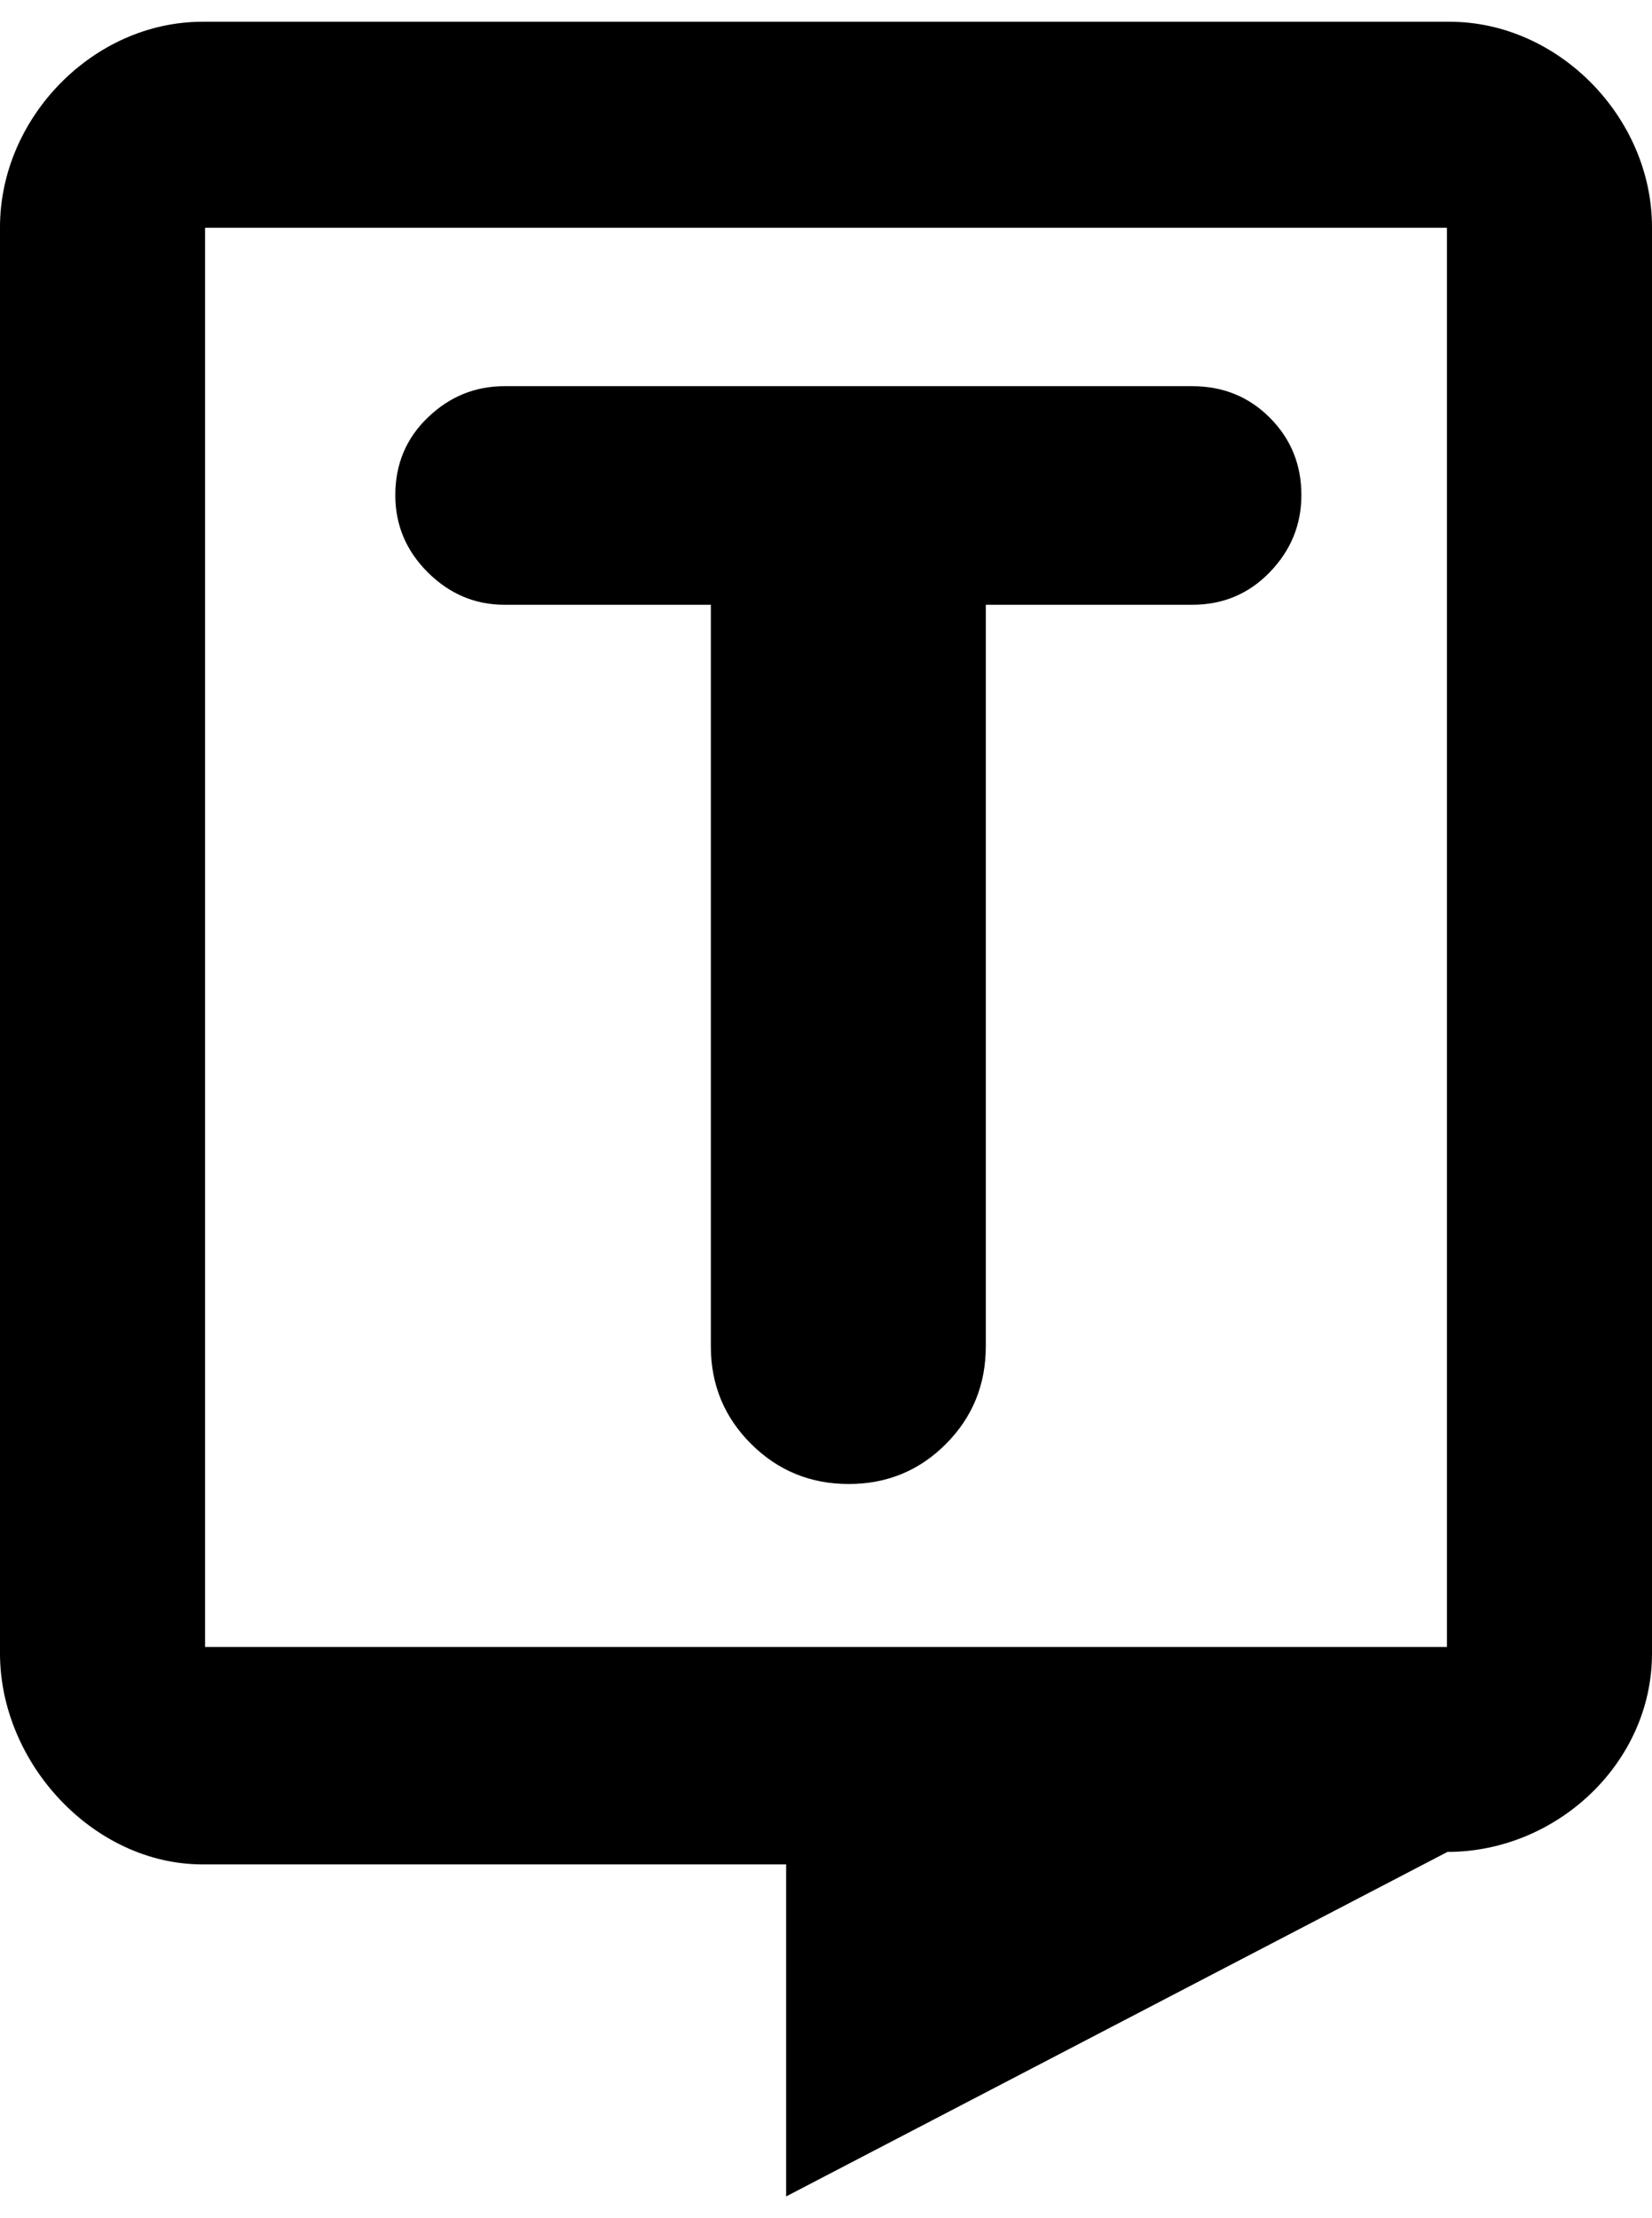
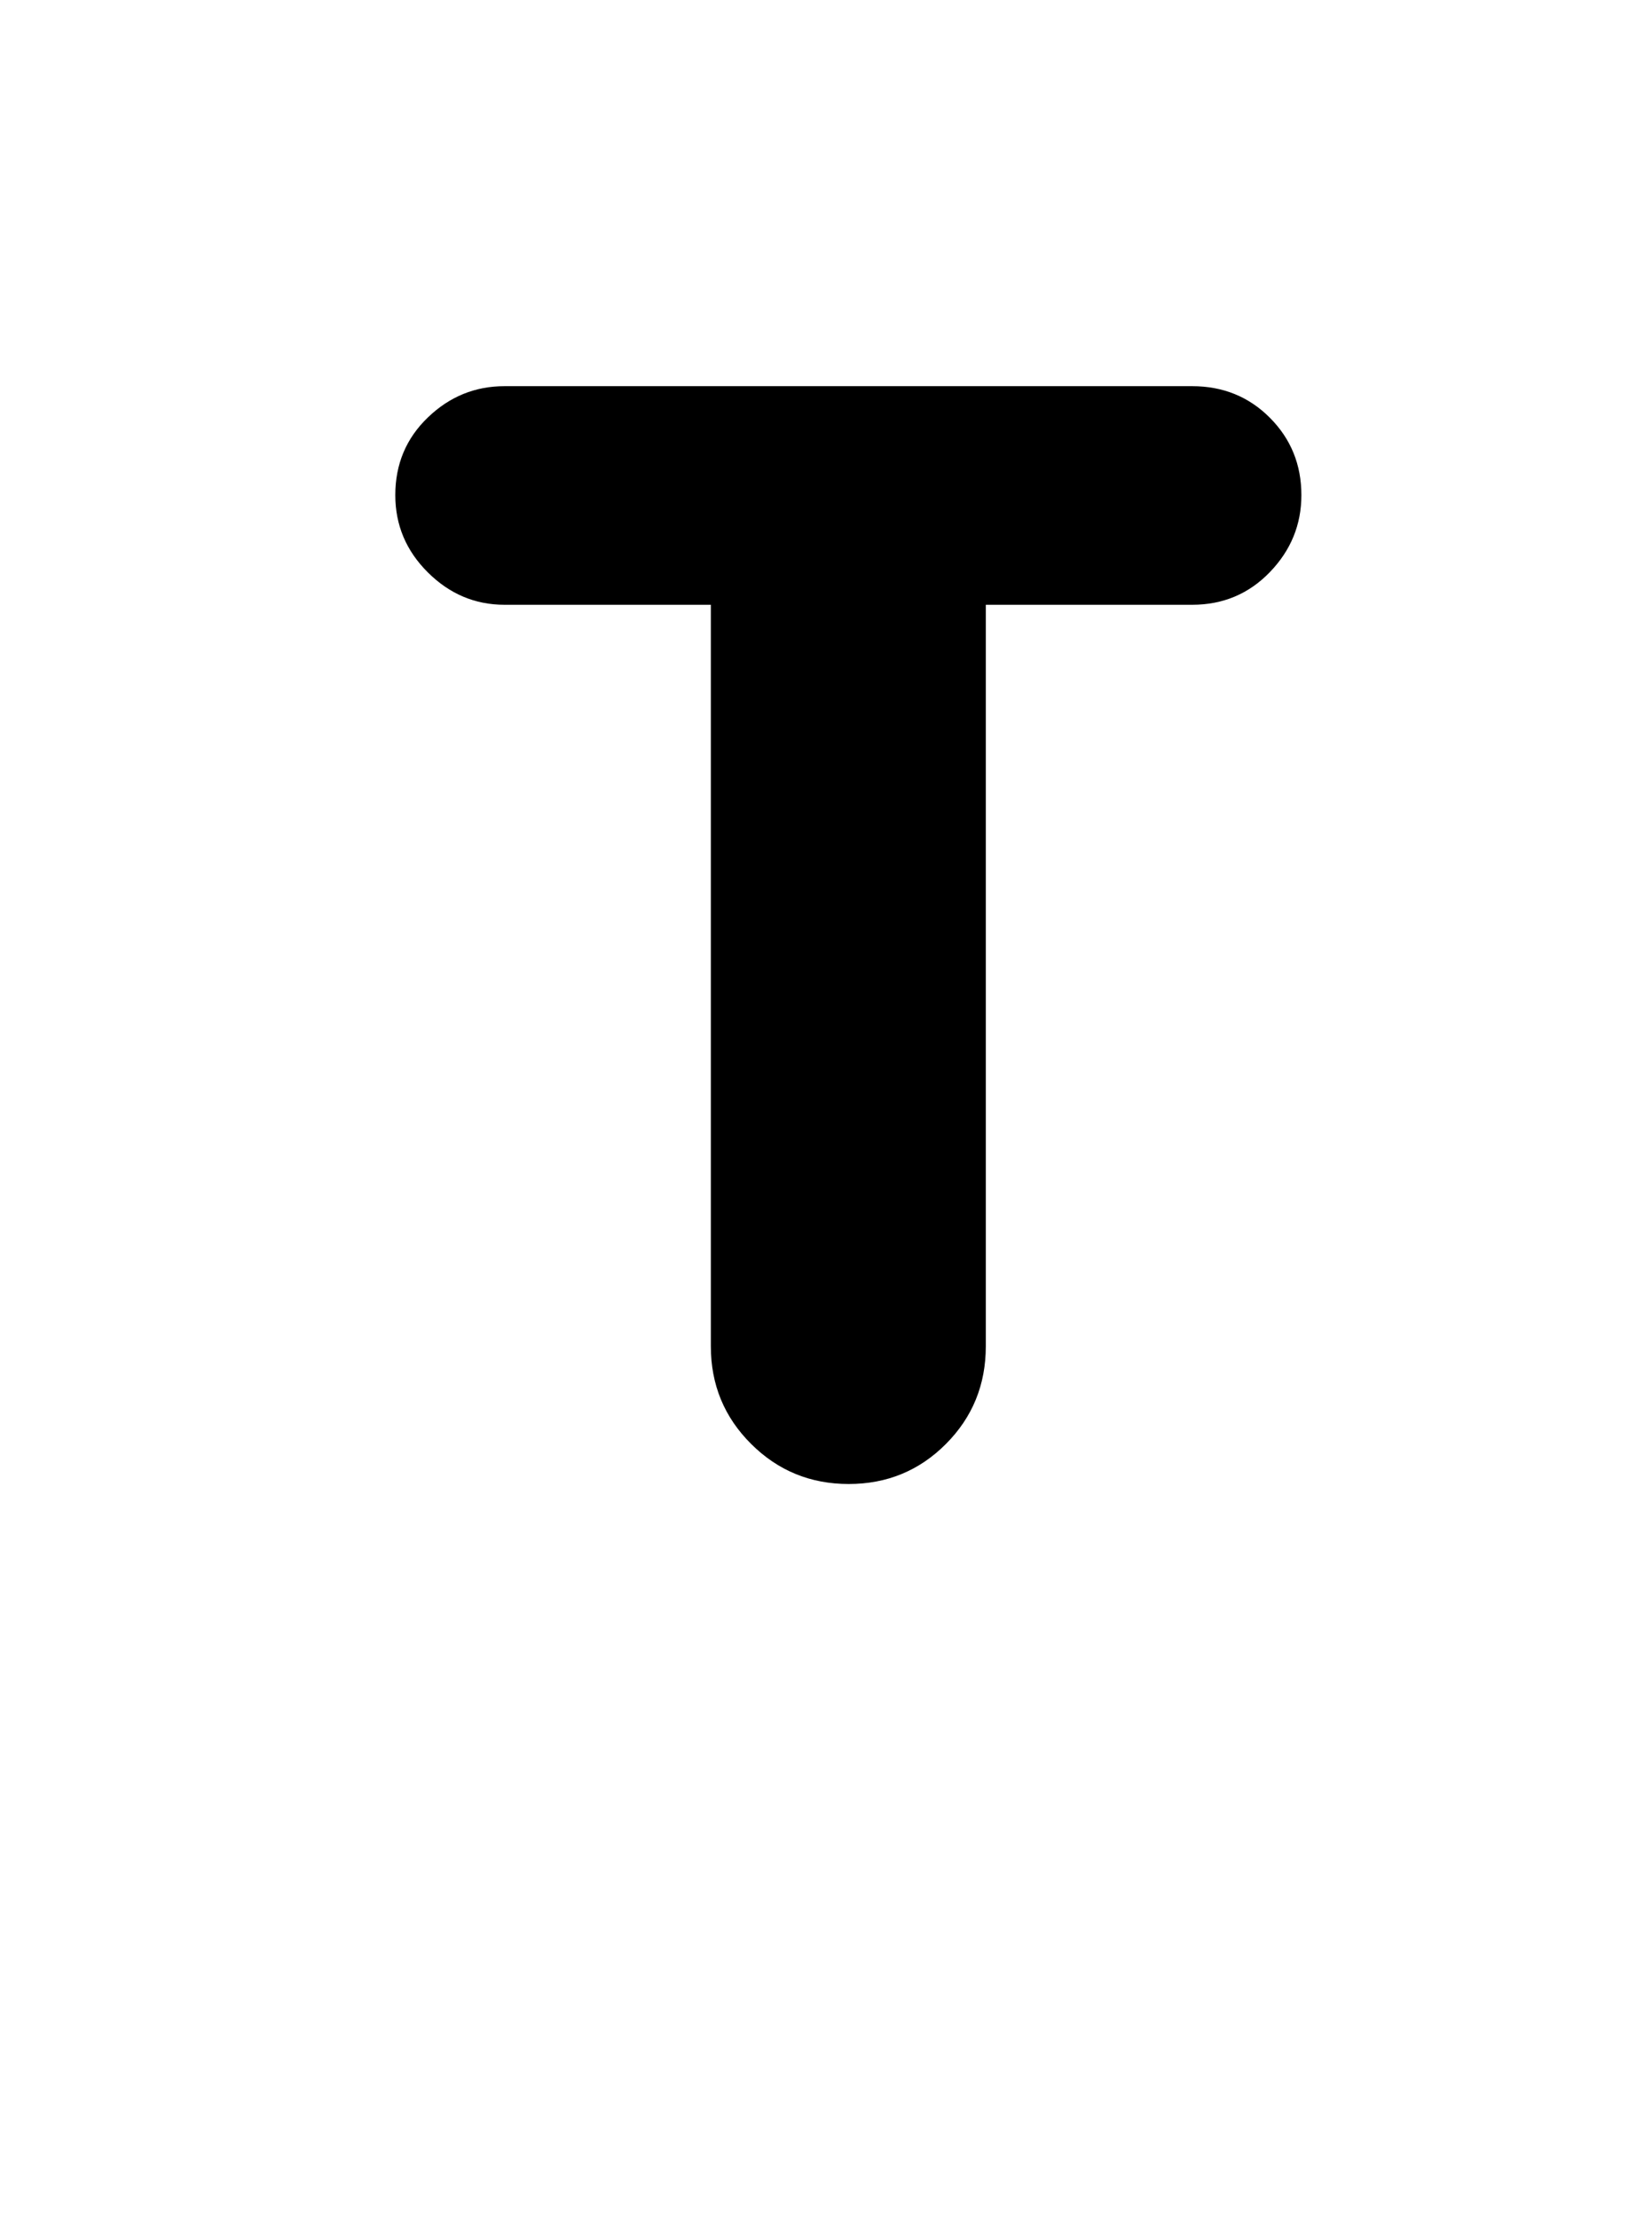
<svg xmlns="http://www.w3.org/2000/svg" width="38" height="51" viewBox="0 0 38 51" fill="none">
-   <path d="M33.283 37.867H4.717V5.237H33.283V37.867ZM33.342 0.5H4.658C2.149 0.5 0 2.703 0 5.223V38.017C0 40.536 2.149 42.866 4.658 42.866H18.083V50.5L33.295 42.579C35.805 42.579 38 40.536 38 38.017V5.223C38 2.703 35.851 0.5 33.342 0.5Z" fill="black" />
  <path d="M9.093 11.384C9.093 10.672 9.343 10.077 9.842 9.598C10.341 9.118 10.928 8.879 11.605 8.879H27.424C28.132 8.879 28.728 9.121 29.211 9.606C29.694 10.091 29.935 10.684 29.935 11.384C29.935 12.062 29.694 12.652 29.211 13.153C28.728 13.654 28.132 13.905 27.424 13.905H22.676V30.953C22.676 31.836 22.371 32.585 21.759 33.199C21.148 33.813 20.402 34.12 19.522 34.12C18.642 34.12 17.894 33.813 17.278 33.199C16.66 32.585 16.351 31.836 16.351 30.953V13.905H11.605C10.928 13.905 10.341 13.657 9.842 13.161C9.343 12.666 9.093 12.073 9.093 11.384Z" fill="black" />
</svg>